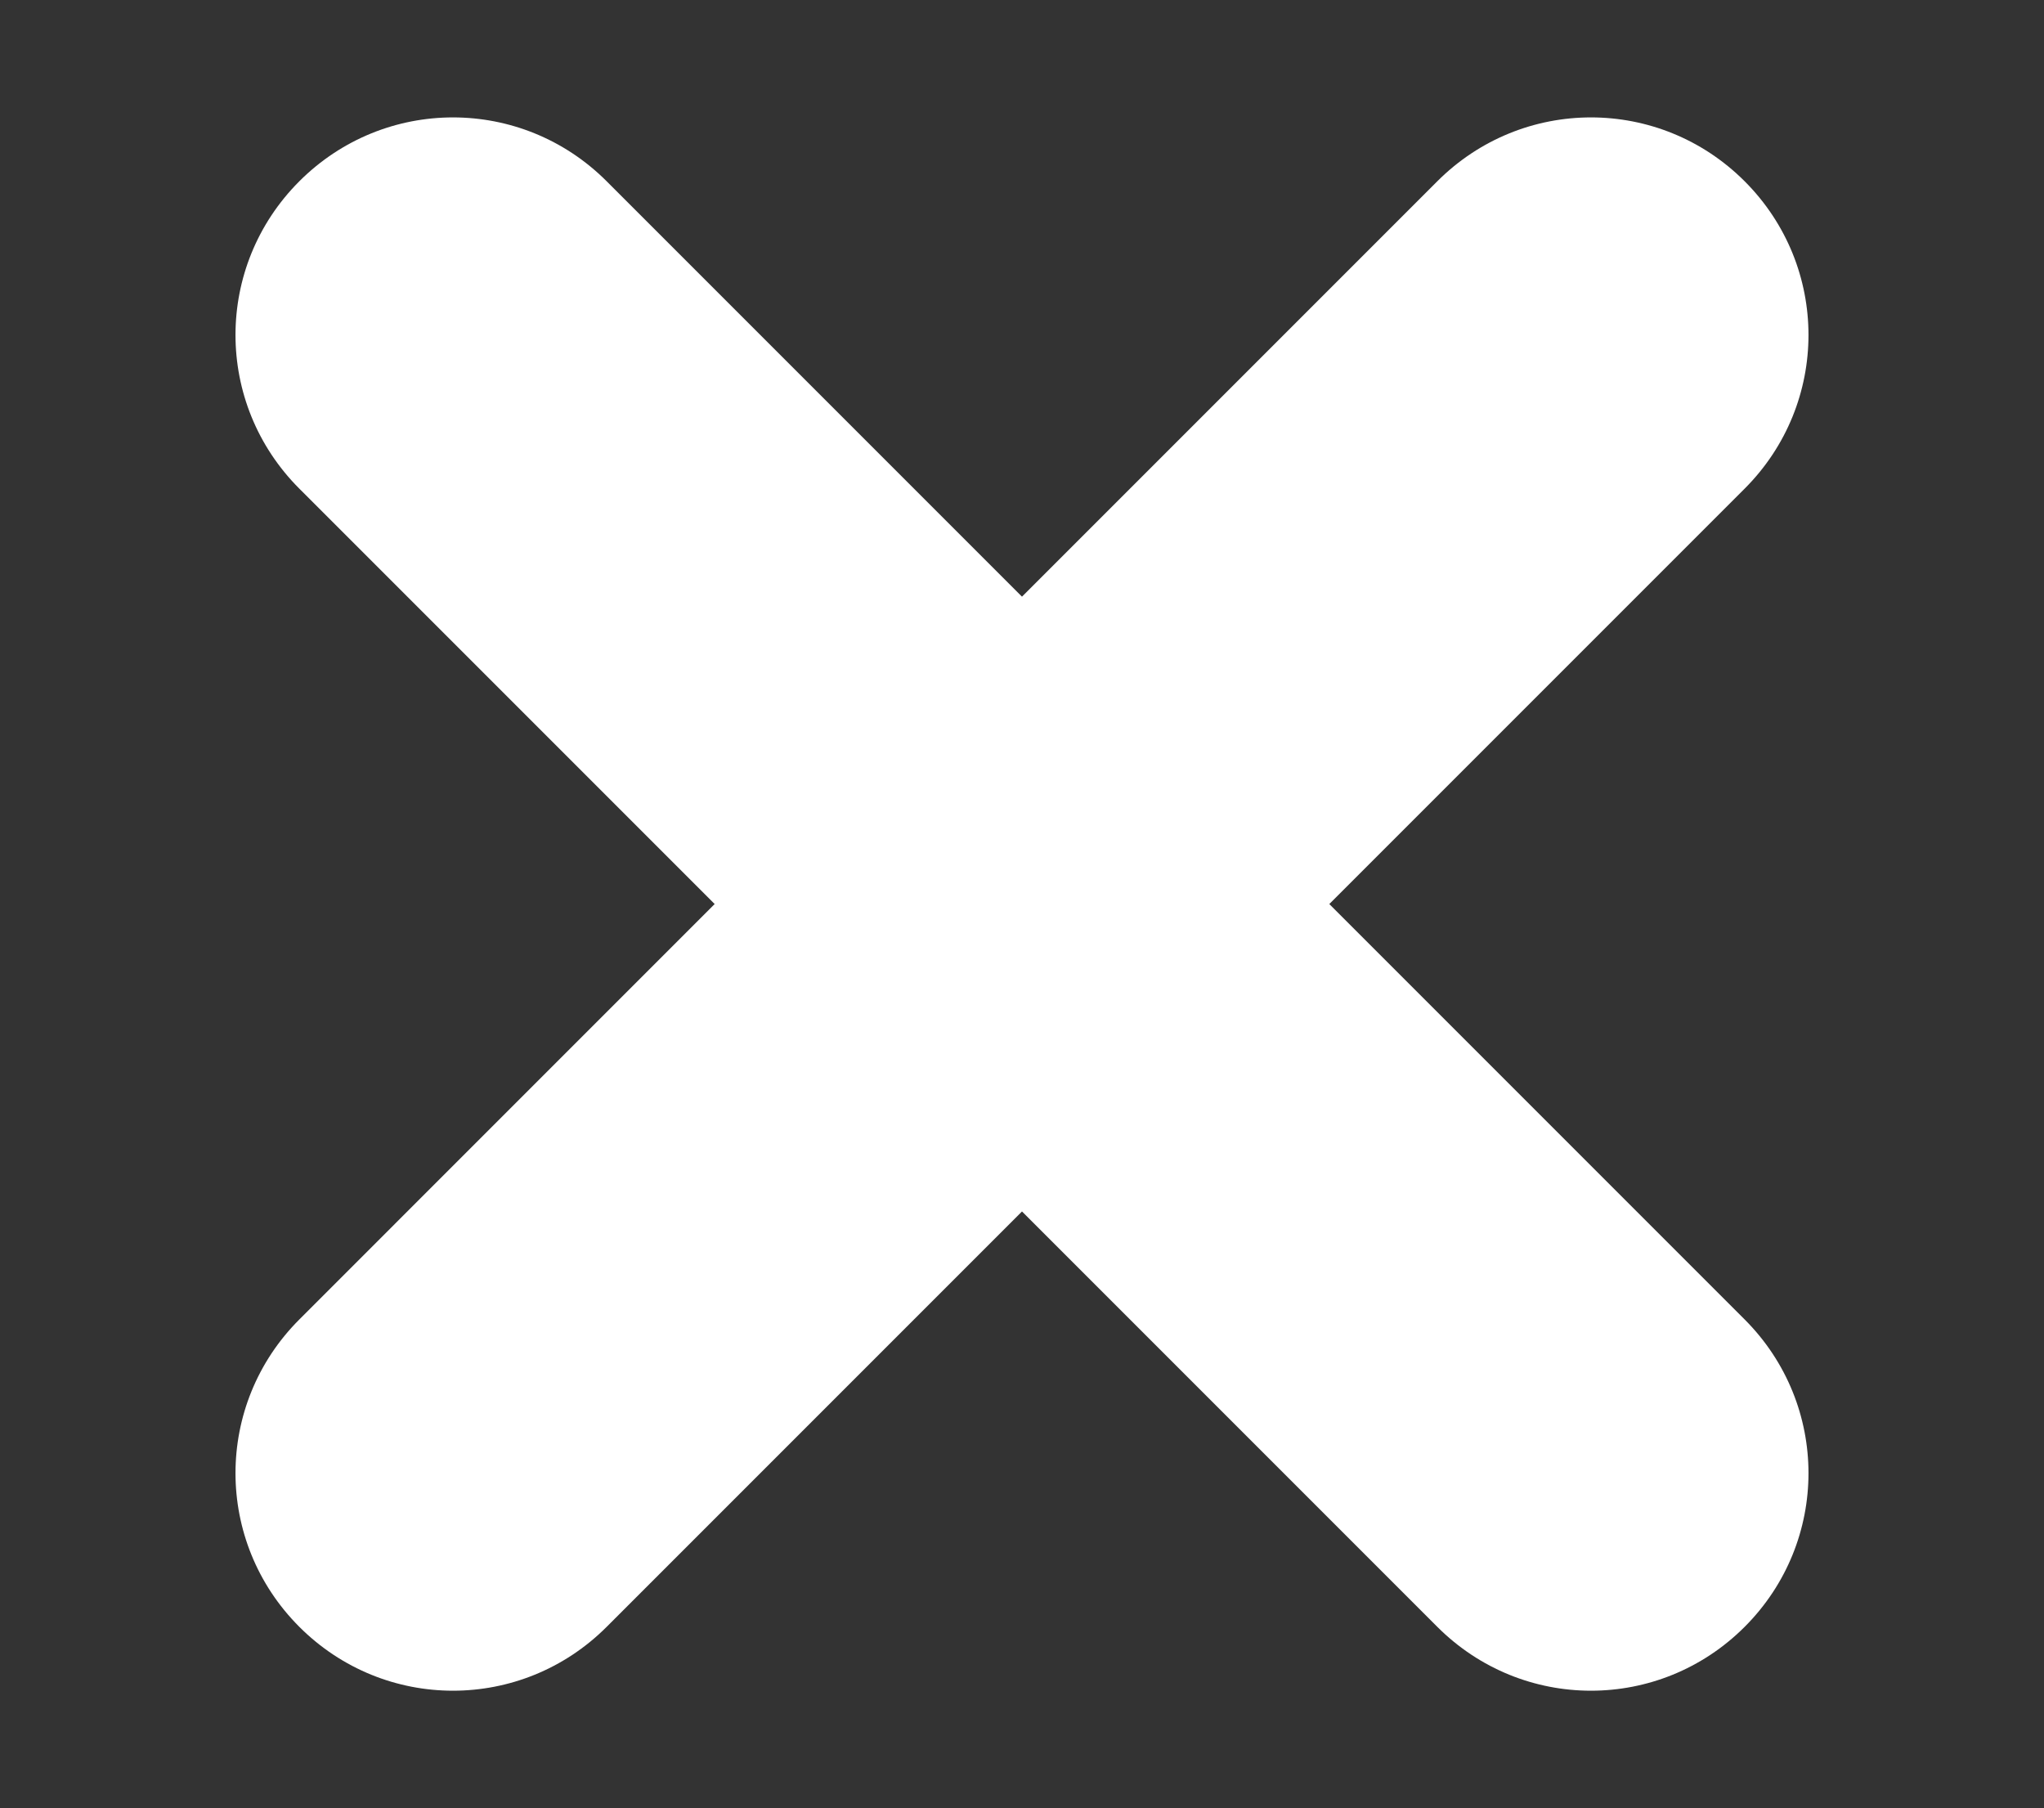
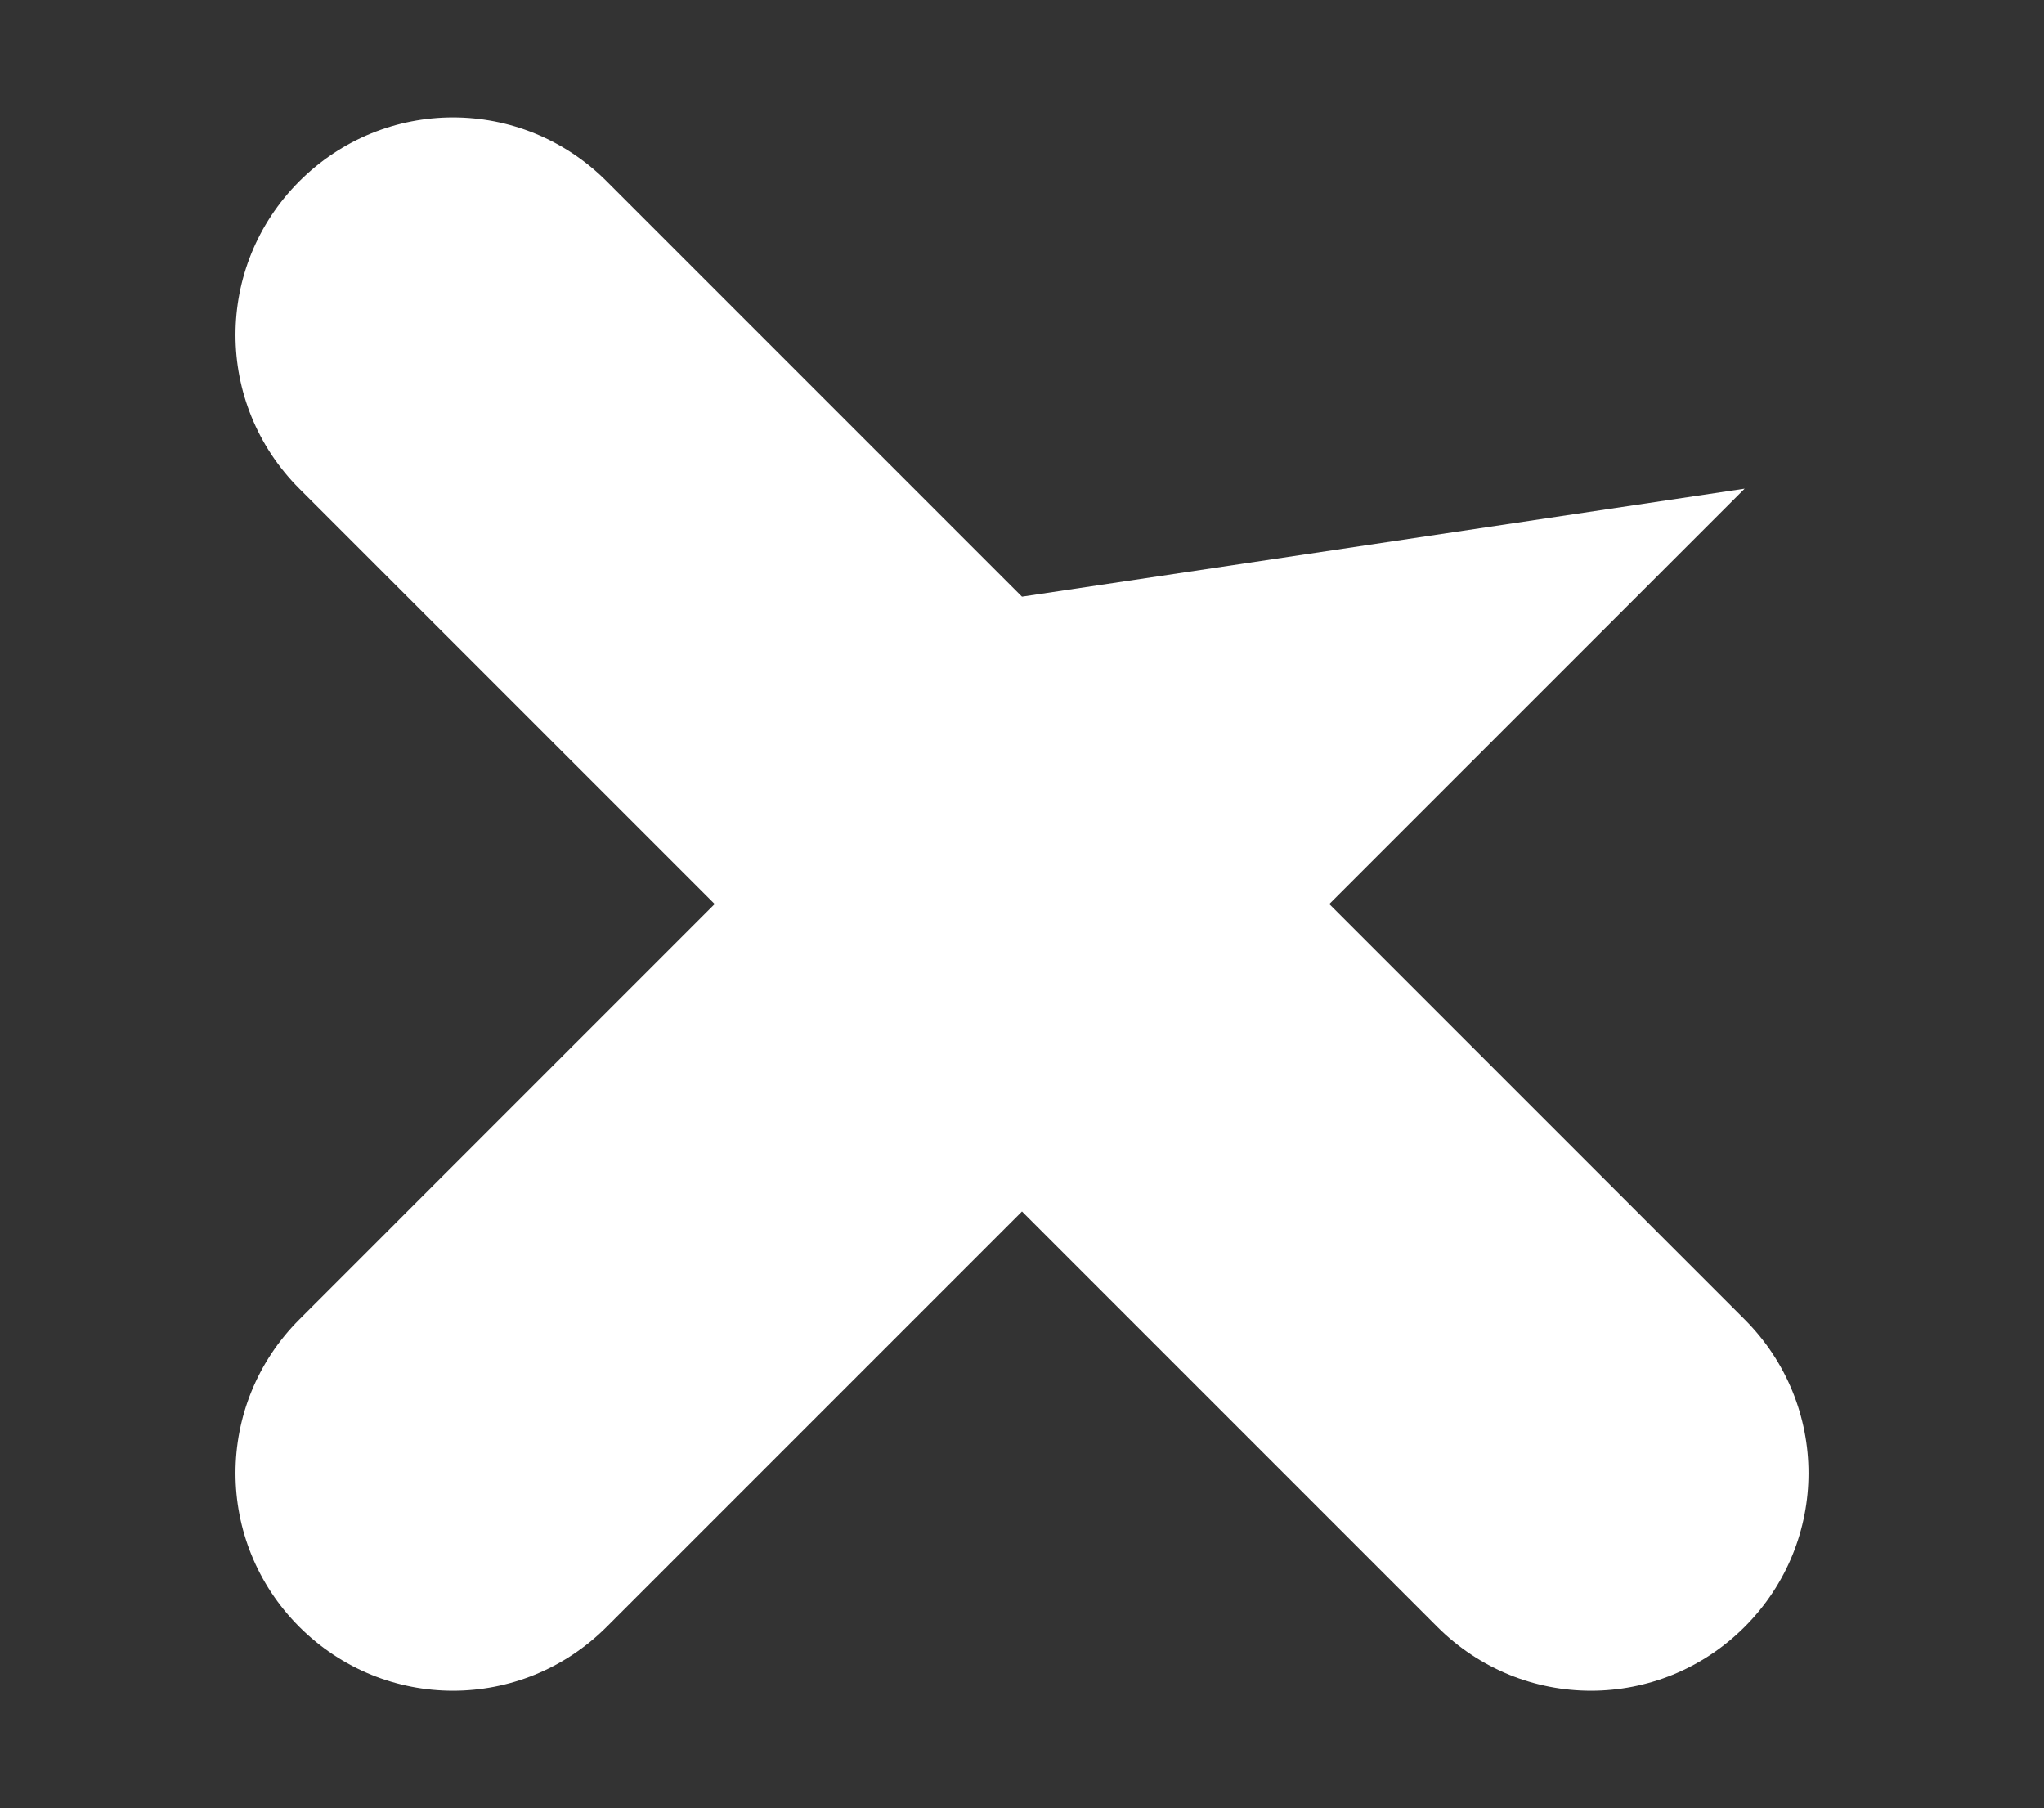
<svg xmlns="http://www.w3.org/2000/svg" xmlns:ns1="http://www.inkscape.org/namespaces/inkscape" xmlns:ns2="http://sodipodi.sourceforge.net/DTD/sodipodi-0.dtd" width="86.729mm" height="76.706mm" viewBox="0 0 86.729 76.706" version="1.1" id="svg8" ns1:version="1.0.2 (e86c870879, 2021-01-15)" ns2:docname="menu-close.svg">
  <rect x="0" y="0" width="86.729" height="76.706" fill="#333333" stroke="none" />
  <defs id="defs2" />
  <ns2:namedview id="base" pagecolor="#ffffff" bordercolor="#666666" borderopacity="1.0" ns1:pageopacity="0.0" ns1:pageshadow="2" ns1:zoom="1.979899" ns1:cx="217.87325" ns1:cy="161.11695" ns1:document-units="mm" ns1:current-layer="layer1" ns1:document-rotation="0" showgrid="false" fit-margin-top="0" fit-margin-left="0" fit-margin-right="0" fit-margin-bottom="0" ns1:window-width="2048" ns1:window-height="1089" ns1:window-x="1912" ns1:window-y="47" ns1:window-maximized="1" />
  <g ns1:label="Layer 1" ns1:groupmode="layer" id="layer1" transform="translate(-41.16,-57.997)">
-     <path id="rect838" style="fill:#ffffff;stroke-width:0.2;stroke-miterlimit:4.429" d="m 60.381,62.978 c -2.357,0 -4.714,0.903 -6.52,2.709 -3.612,3.612 -3.612,9.428 0,13.041 L 71.484,96.35 53.861,113.974 c -3.612,3.612 -3.612,9.428 0,13.041 3.612,3.612 9.428,3.612 13.04,0 l 17.623,-17.623 17.623,17.623 c 3.612,3.612 9.428,3.612 13.04,0 3.612,-3.612 3.612,-9.428 0,-13.041 L 97.564,96.35 115.187,78.728 c 3.612,-3.612 3.612,-9.428 0,-13.041 -3.612,-3.612 -9.428,-3.612 -13.04,0 L 84.524,83.31 66.901,65.687 C 65.095,63.881 62.738,62.978 60.381,62.978 Z" />
+     <path id="rect838" style="fill:#ffffff;stroke-width:0.2;stroke-miterlimit:4.429" d="m 60.381,62.978 c -2.357,0 -4.714,0.903 -6.52,2.709 -3.612,3.612 -3.612,9.428 0,13.041 L 71.484,96.35 53.861,113.974 c -3.612,3.612 -3.612,9.428 0,13.041 3.612,3.612 9.428,3.612 13.04,0 l 17.623,-17.623 17.623,17.623 c 3.612,3.612 9.428,3.612 13.04,0 3.612,-3.612 3.612,-9.428 0,-13.041 L 97.564,96.35 115.187,78.728 L 84.524,83.31 66.901,65.687 C 65.095,63.881 62.738,62.978 60.381,62.978 Z" />
  </g>
</svg>